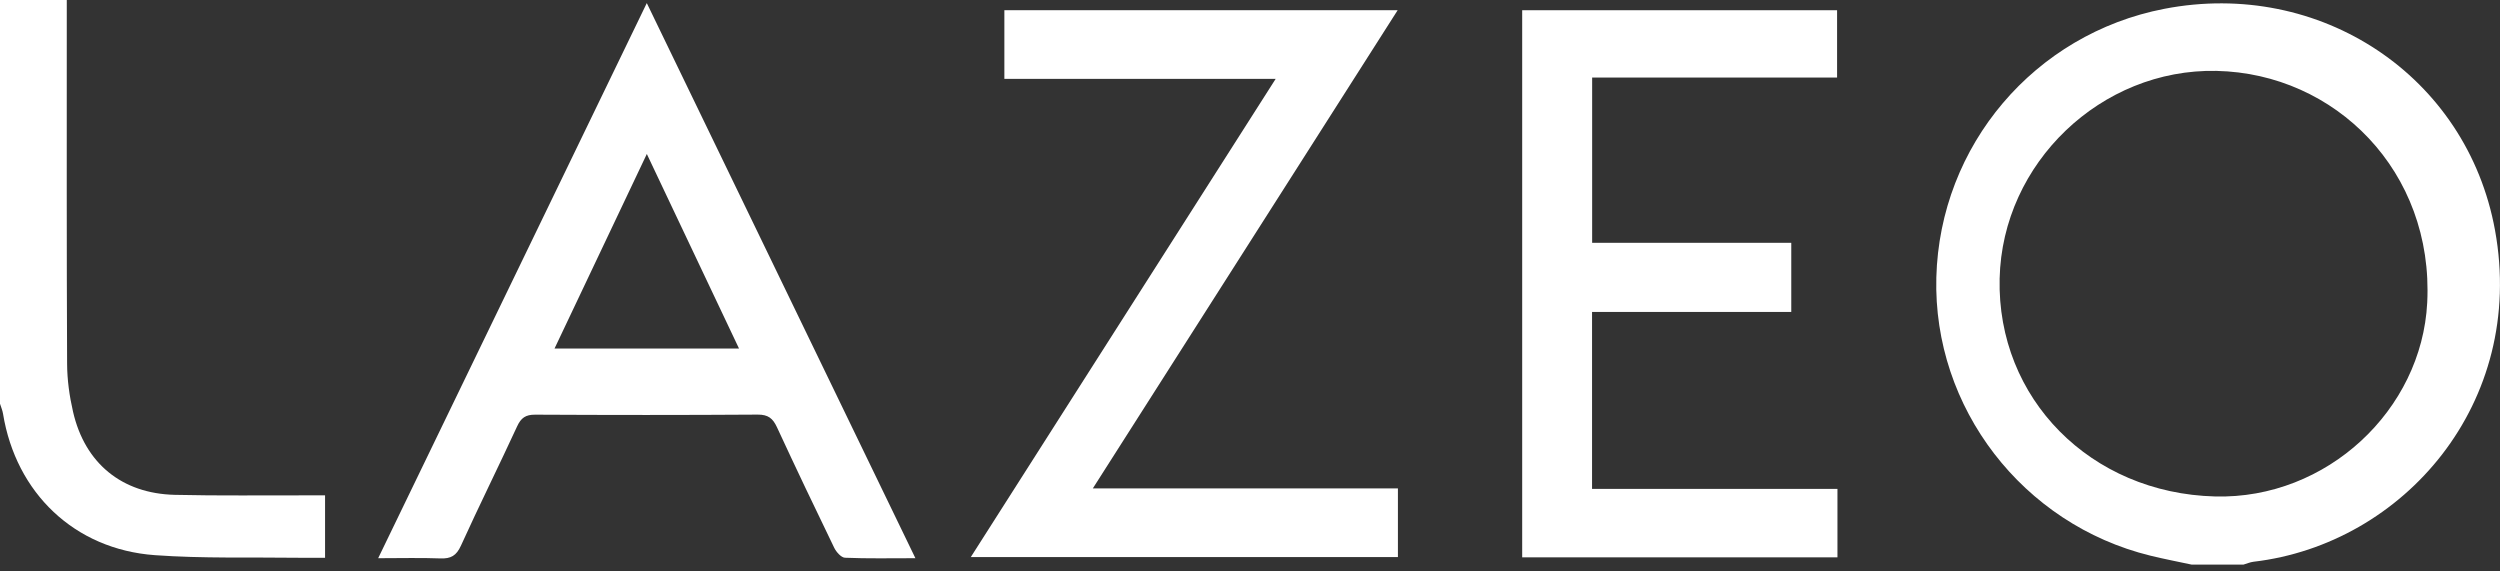
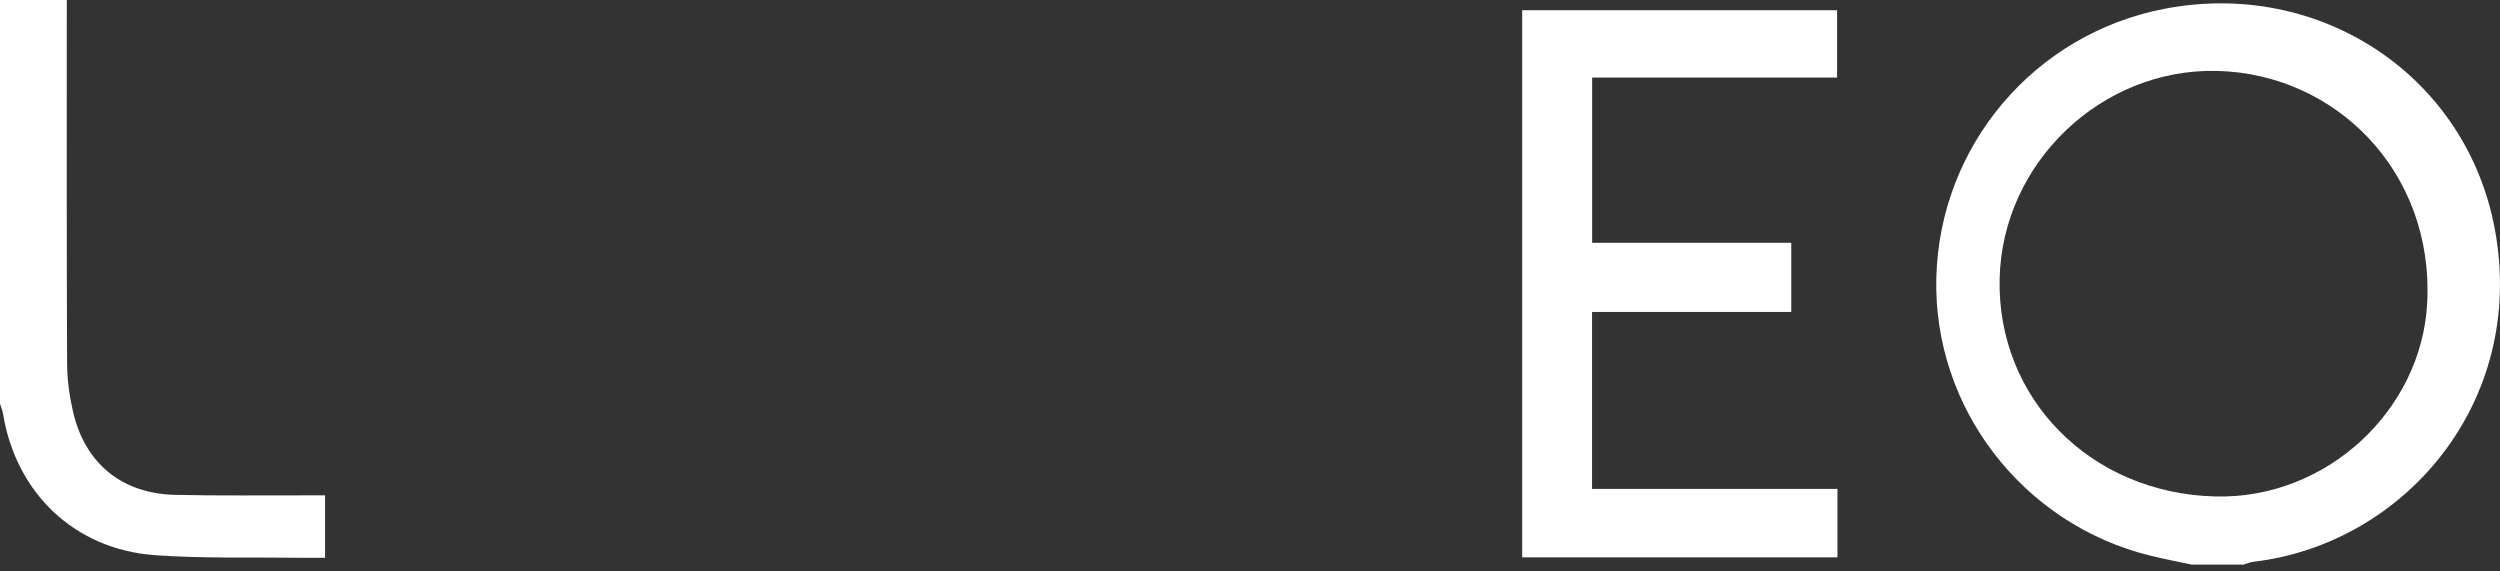
<svg xmlns="http://www.w3.org/2000/svg" width="210" height="48" viewBox="0 0 210 48" fill="none">
  <rect x="0" y="0" width="210" height="48" fill="#333333" stroke="none" />
  <path d="M184.1 47.427C182.943 47.178 181.782 46.958 180.634 46.676C169.9 44.043 162.365 34.242 162.652 23.303C162.945 12.213 170.892 2.851 181.803 0.741C194.872 -1.787 207.218 6.355 209.582 19.34C212.225 33.868 201.873 45.715 189.301 47.186C189.012 47.219 188.735 47.345 188.45 47.427H184.097H184.1ZM186.074 41.703C195.441 41.941 203.427 34.458 203.886 25.424C204.447 14.387 196.162 6.166 186.179 5.955C176.504 5.753 168.19 13.685 167.969 23.401C167.739 33.481 175.609 41.436 186.074 41.703Z" fill="white" />
  <path d="M0 0H5.609C5.609 0.649 5.609 1.143 5.609 1.641C5.609 11.28 5.594 20.922 5.637 30.561C5.643 31.904 5.832 33.273 6.135 34.586C7.129 38.916 10.232 41.462 14.687 41.567C18.397 41.654 22.106 41.6 25.818 41.61C26.282 41.61 26.746 41.61 27.305 41.61V46.853C26.572 46.853 25.859 46.861 25.147 46.853C21.099 46.797 17.035 46.925 13.003 46.633C6.263 46.145 1.338 41.413 0.254 34.753C0.208 34.465 0.087 34.194 0 33.914C0 22.609 0 11.303 0 0Z" fill="white" />
  <path d="M150.467 20.396V26.203H133.732V41.067H154.346V46.817H127.864V0.859H154.315V6.514H133.74V20.396H150.465H150.467Z" fill="white" />
-   <path d="M81.547 46.794C90.099 33.379 98.559 20.112 107.157 6.624H84.367V0.856H117.404C108.867 14.249 100.394 27.539 91.799 41.023H117.425V46.794H81.549H81.547Z" fill="white" />
-   <path d="M31.766 46.889C39.303 31.315 46.753 15.918 54.331 0.259C61.904 15.912 69.354 31.307 76.894 46.889C74.781 46.889 72.876 46.93 70.979 46.85C70.659 46.838 70.241 46.363 70.069 46.004C68.439 42.646 66.834 39.275 65.265 35.888C64.921 35.145 64.527 34.819 63.645 34.827C57.415 34.87 51.188 34.865 44.958 34.832C44.154 34.827 43.766 35.099 43.436 35.819C41.89 39.17 40.244 42.477 38.719 45.835C38.337 46.679 37.87 46.943 36.986 46.907C35.332 46.843 33.676 46.889 31.769 46.889H31.766ZM54.334 12.934C51.685 18.517 49.155 23.849 46.581 29.274H62.076C59.505 23.847 56.992 18.543 54.334 12.934Z" fill="white" />
</svg>